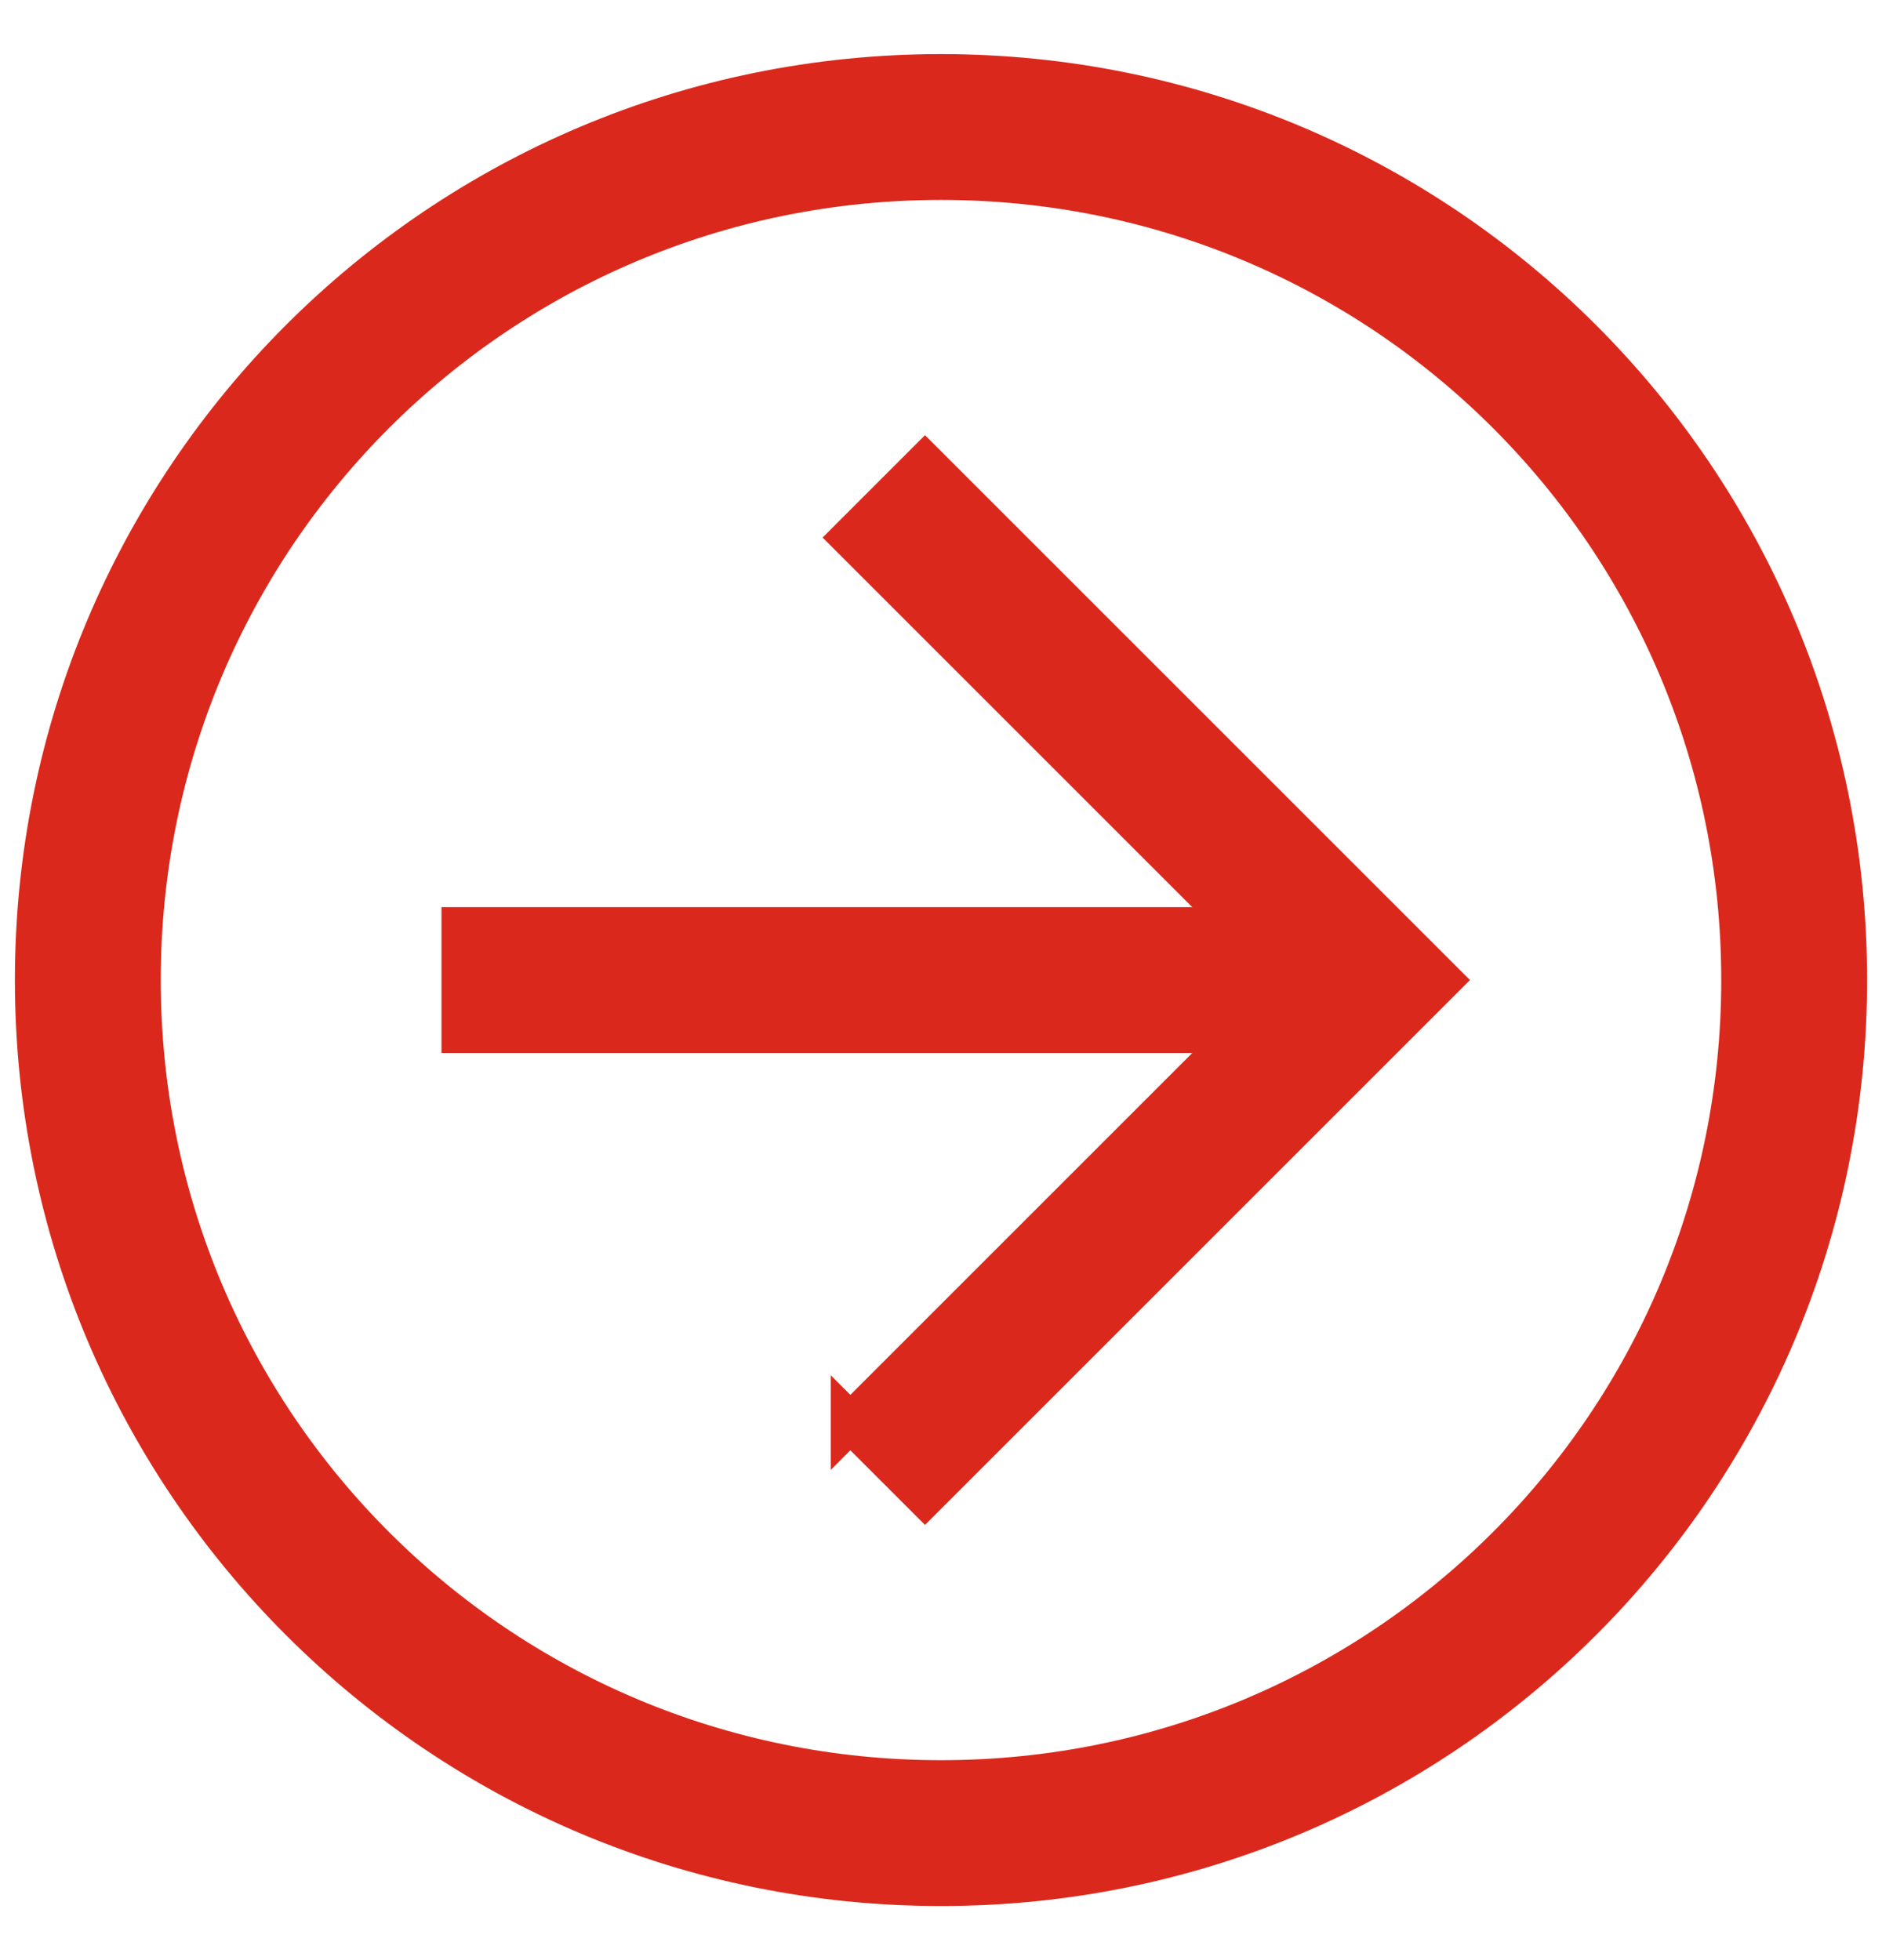
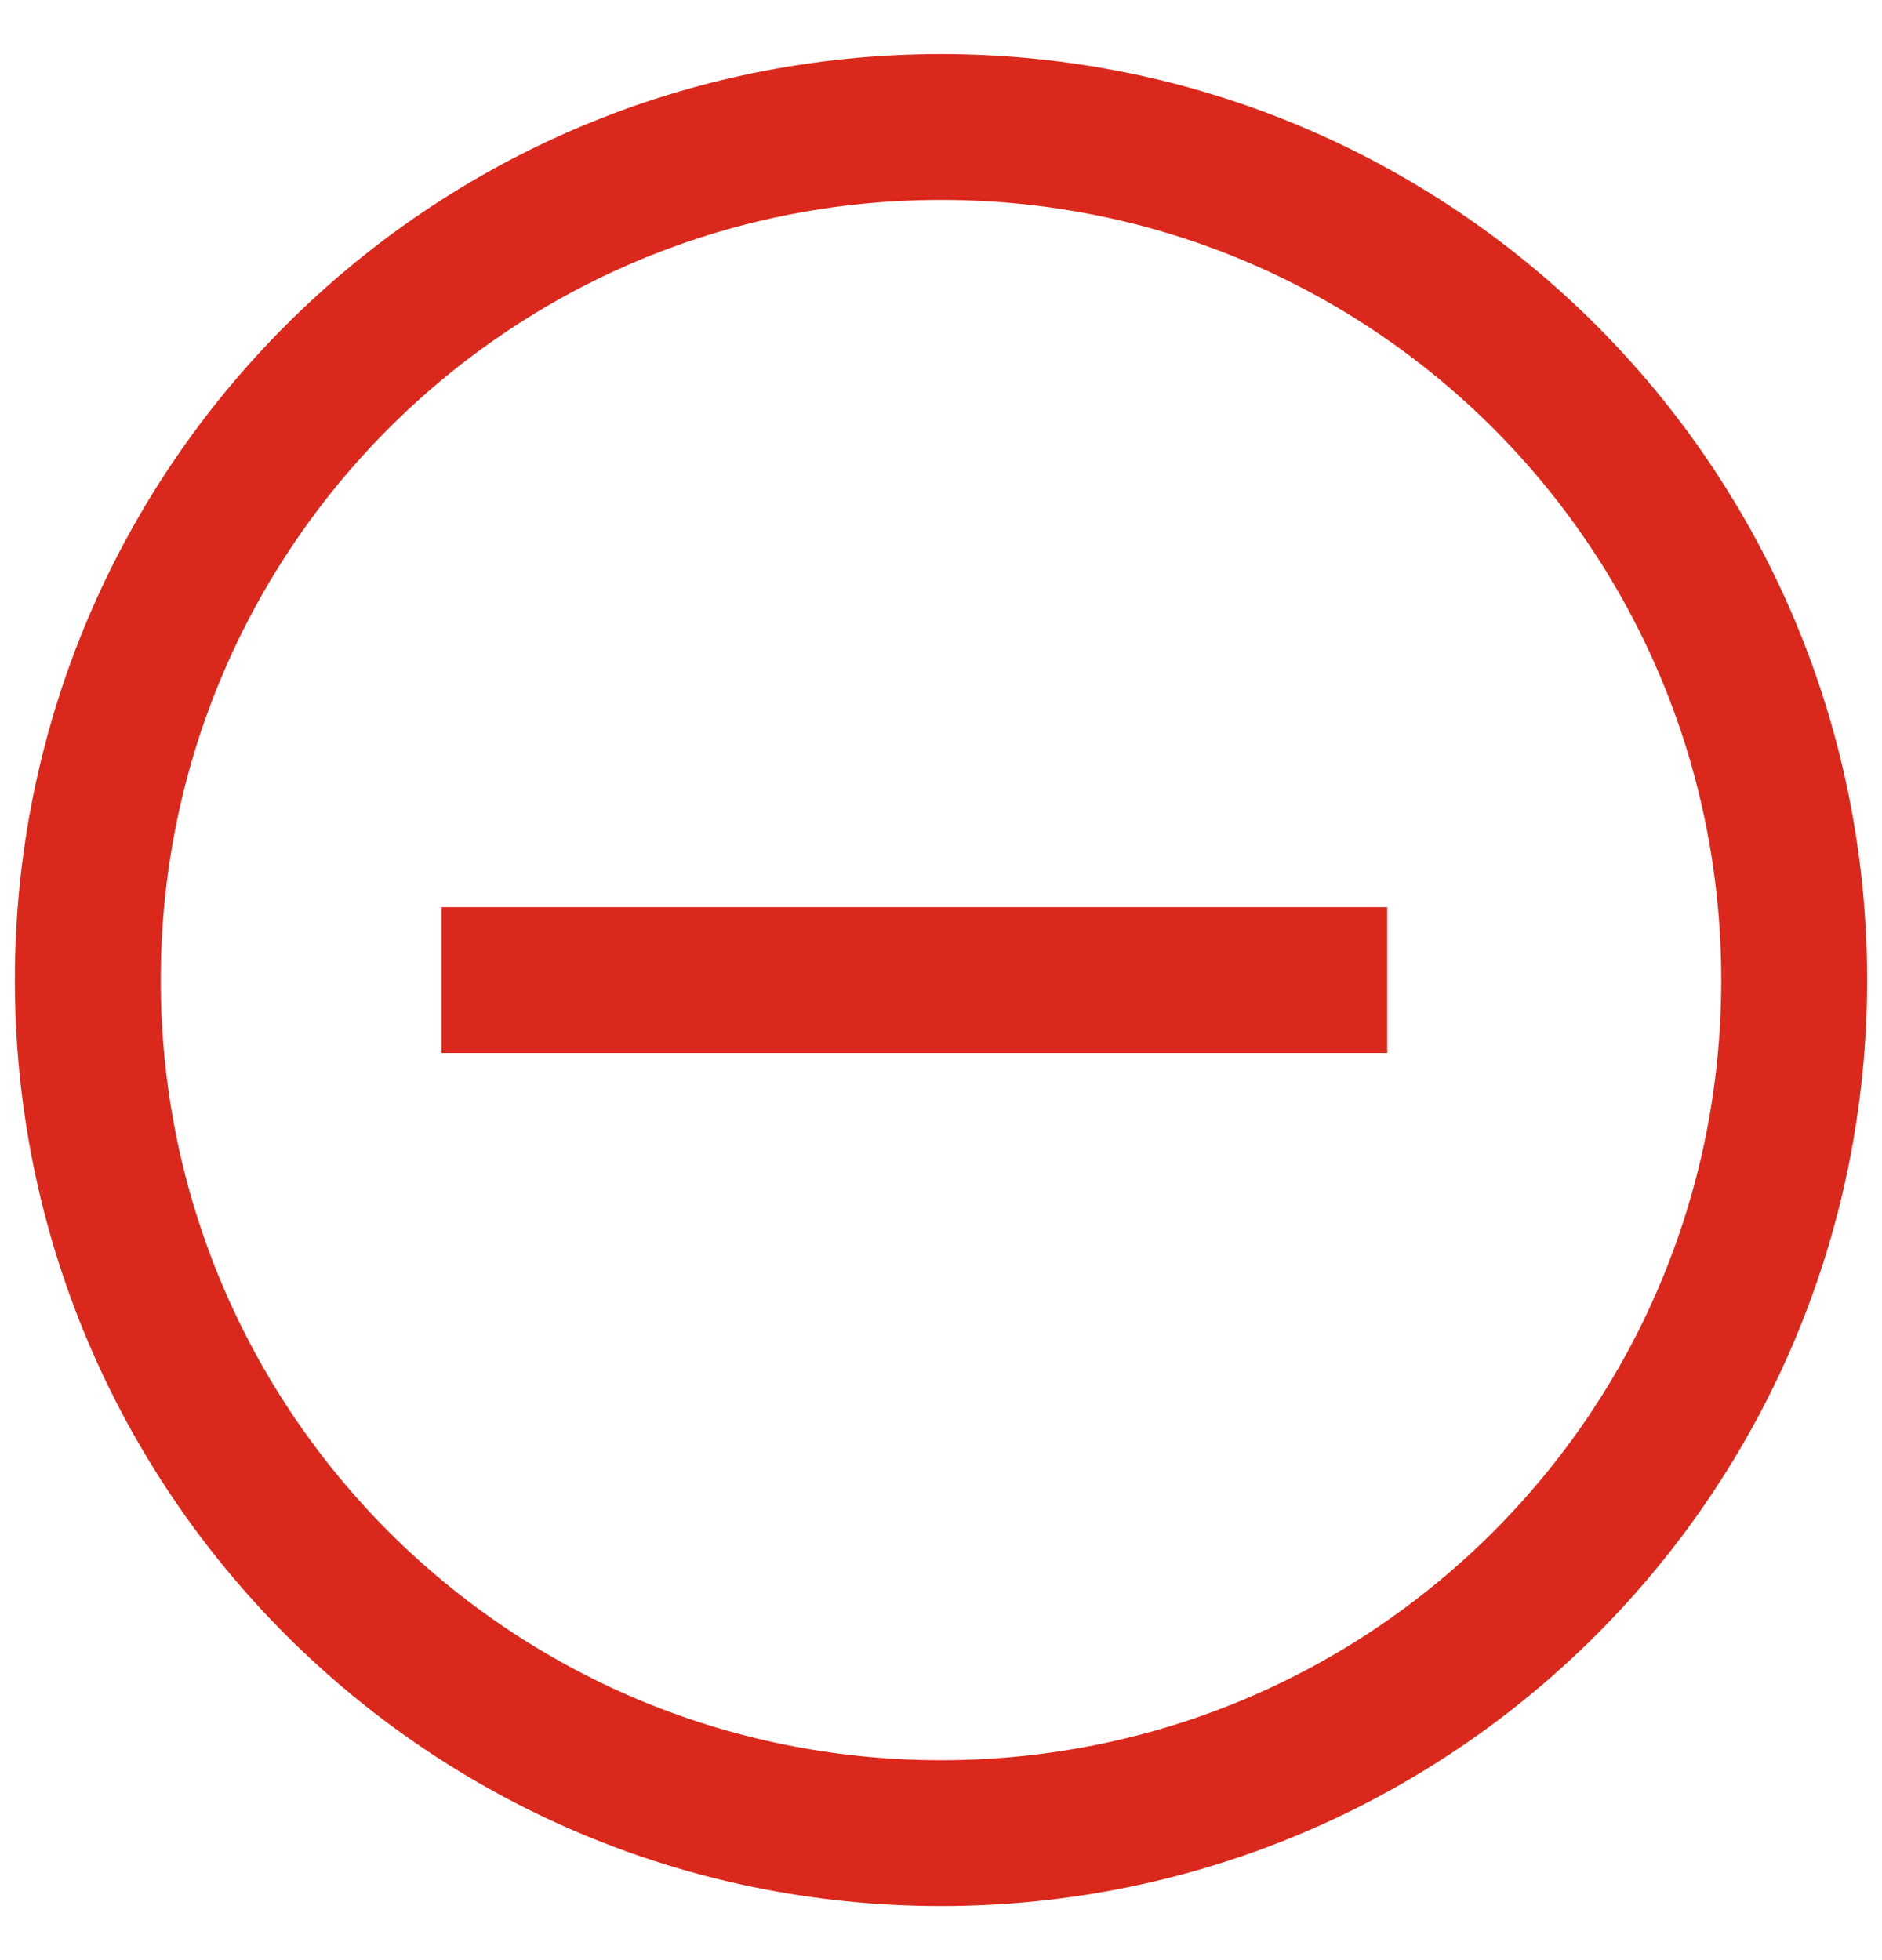
<svg xmlns="http://www.w3.org/2000/svg" id="_レイヤー_1" data-name="レイヤー_1" version="1.1" viewBox="0 0 24 25">
  <defs>
    <style>
      .st0 {
        fill: #da291c;
        stroke: #da291c;
        stroke-width: .5px;
      }
    </style>
  </defs>
  <path class="st0" d="M.44,12.5C.44,6.108,5.608.94,12.0.94s11.56,5.168,11.56,11.56-5.168,11.56-11.56,11.56S.44,18.892.44,12.5ZM22.2,12.5c0-5.644-4.556-10.2-10.2-10.2S1.8,6.856,1.8,12.5s4.556,10.2,10.2,10.2,10.2-4.556,10.2-10.2Z" />
-   <path class="st0" d="M10.844,18.144l5.644-5.644-5.644-5.644.952-.952,6.596,6.596-6.596,6.596-.952-.952Z" />
  <path class="st0" d="M17.44,11.82v1.36H5.88v-1.36h11.56Z" />
</svg>